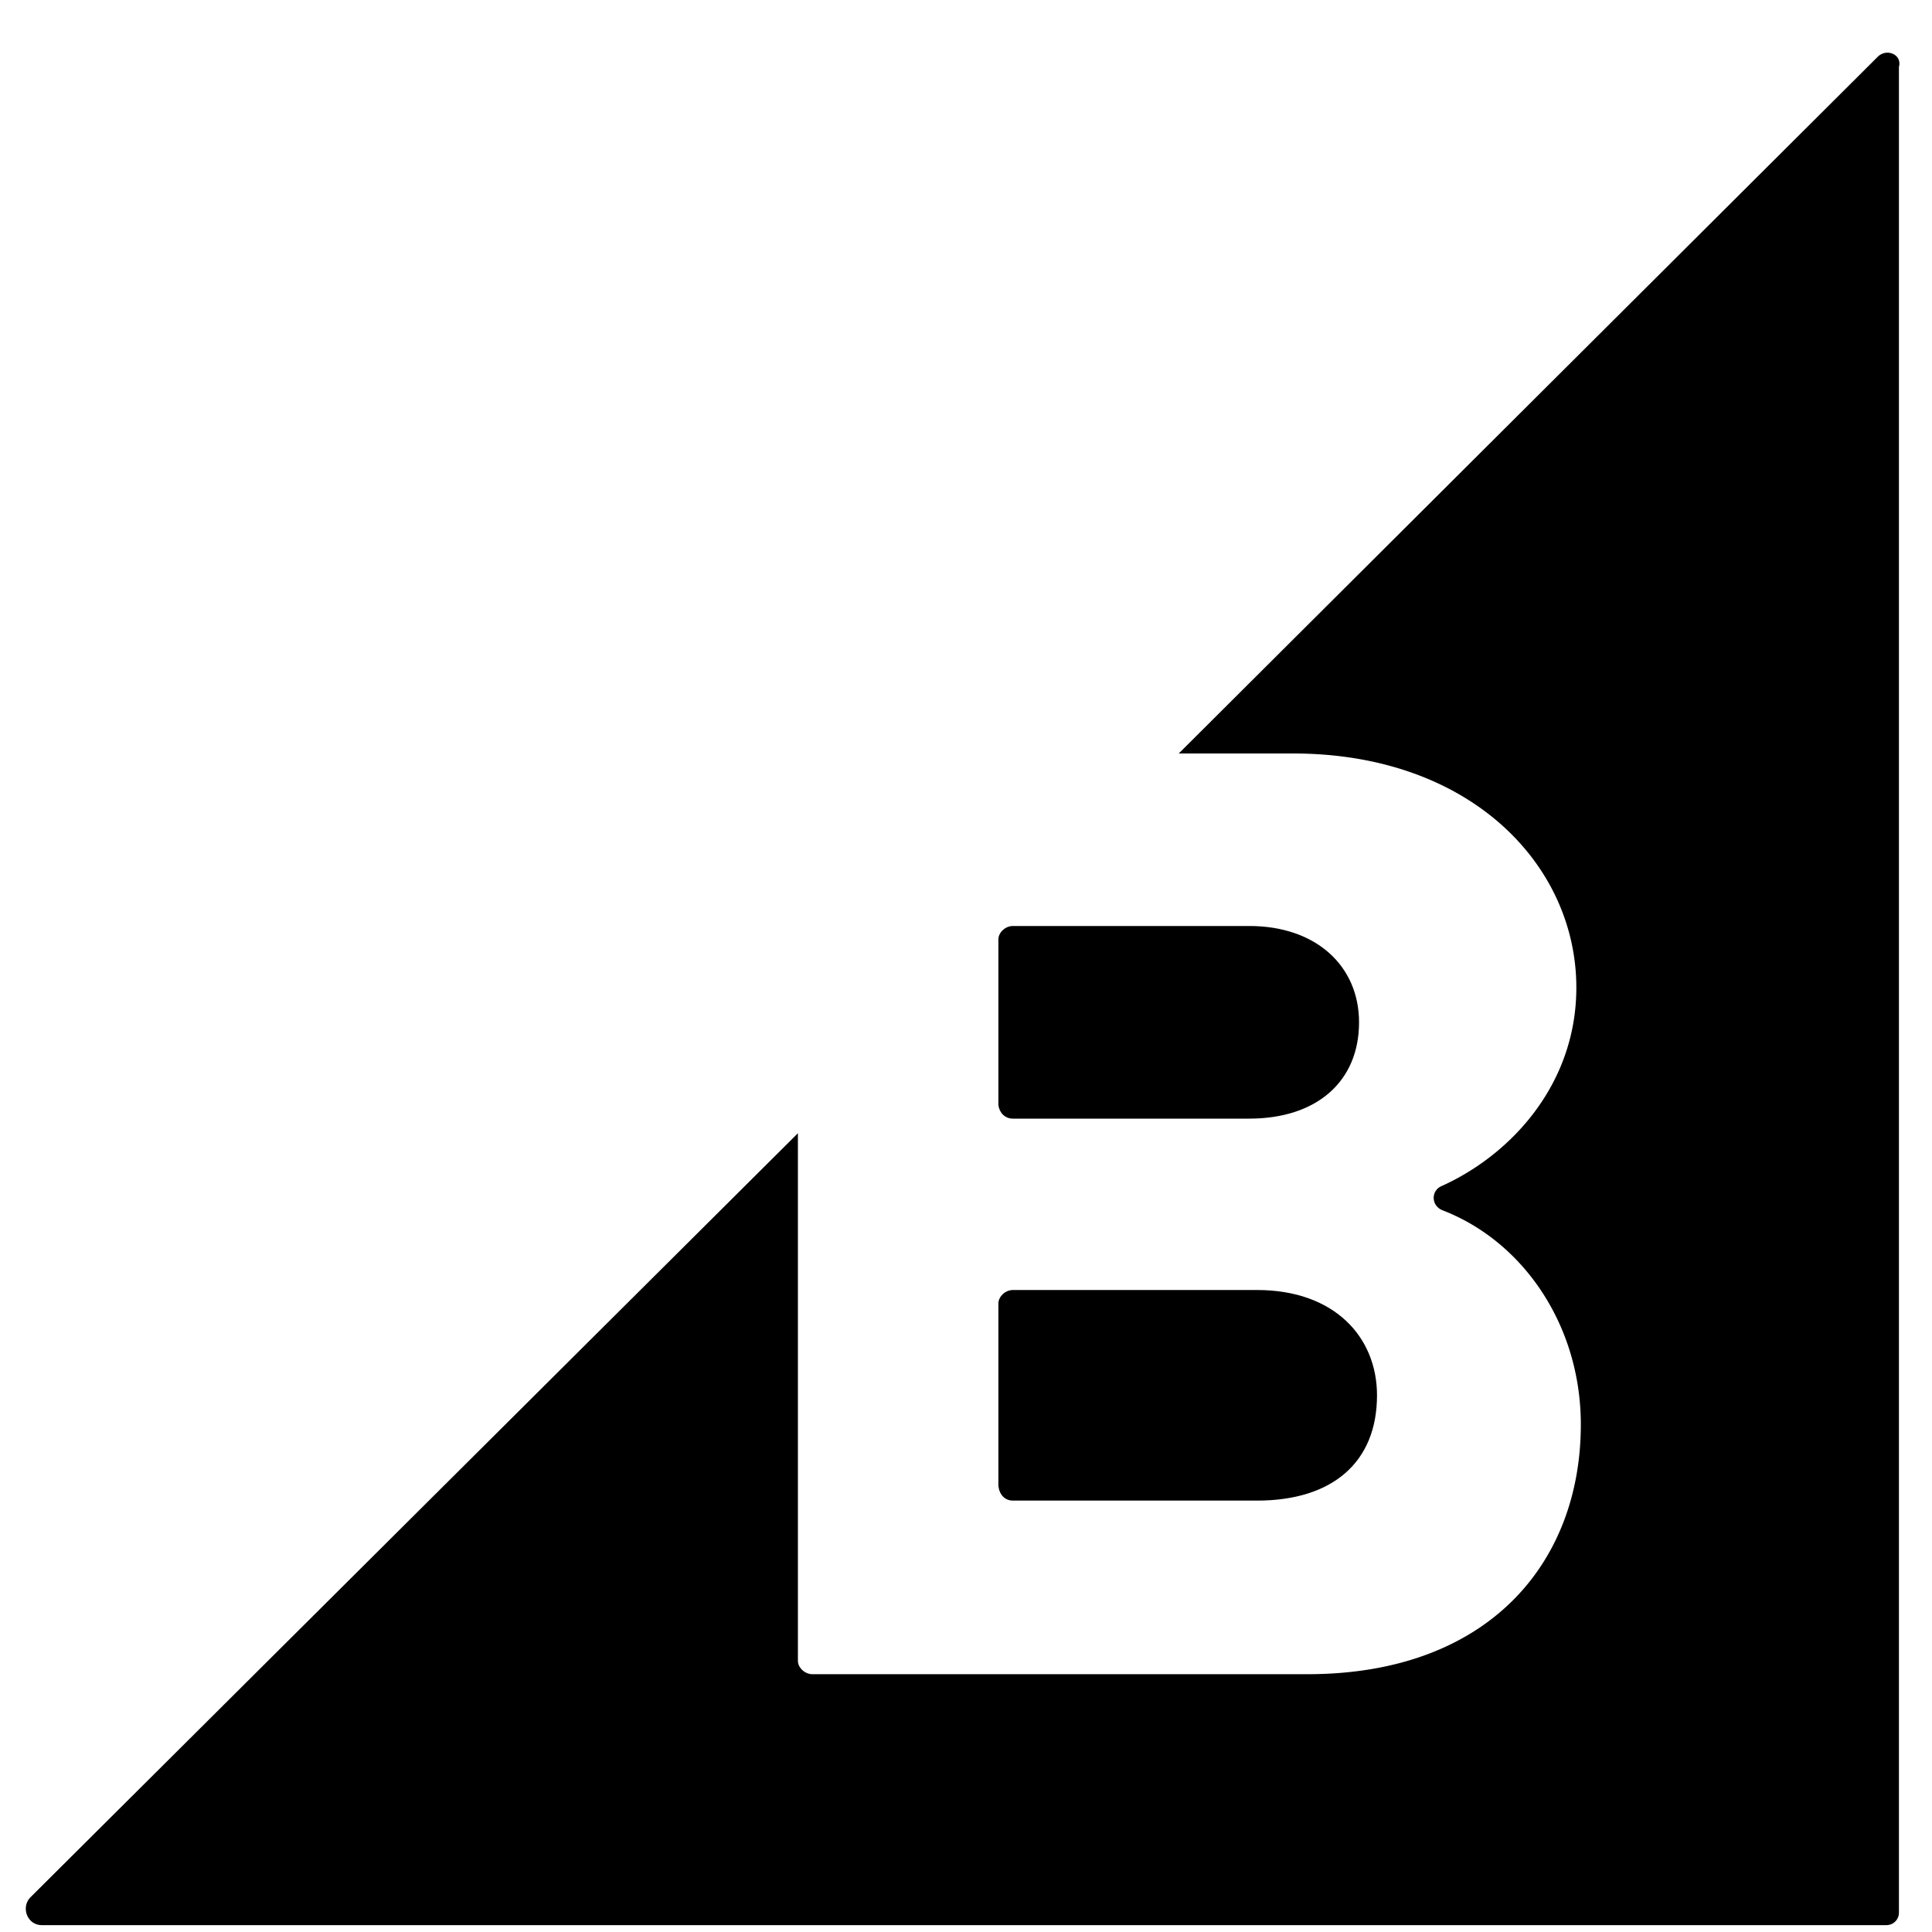
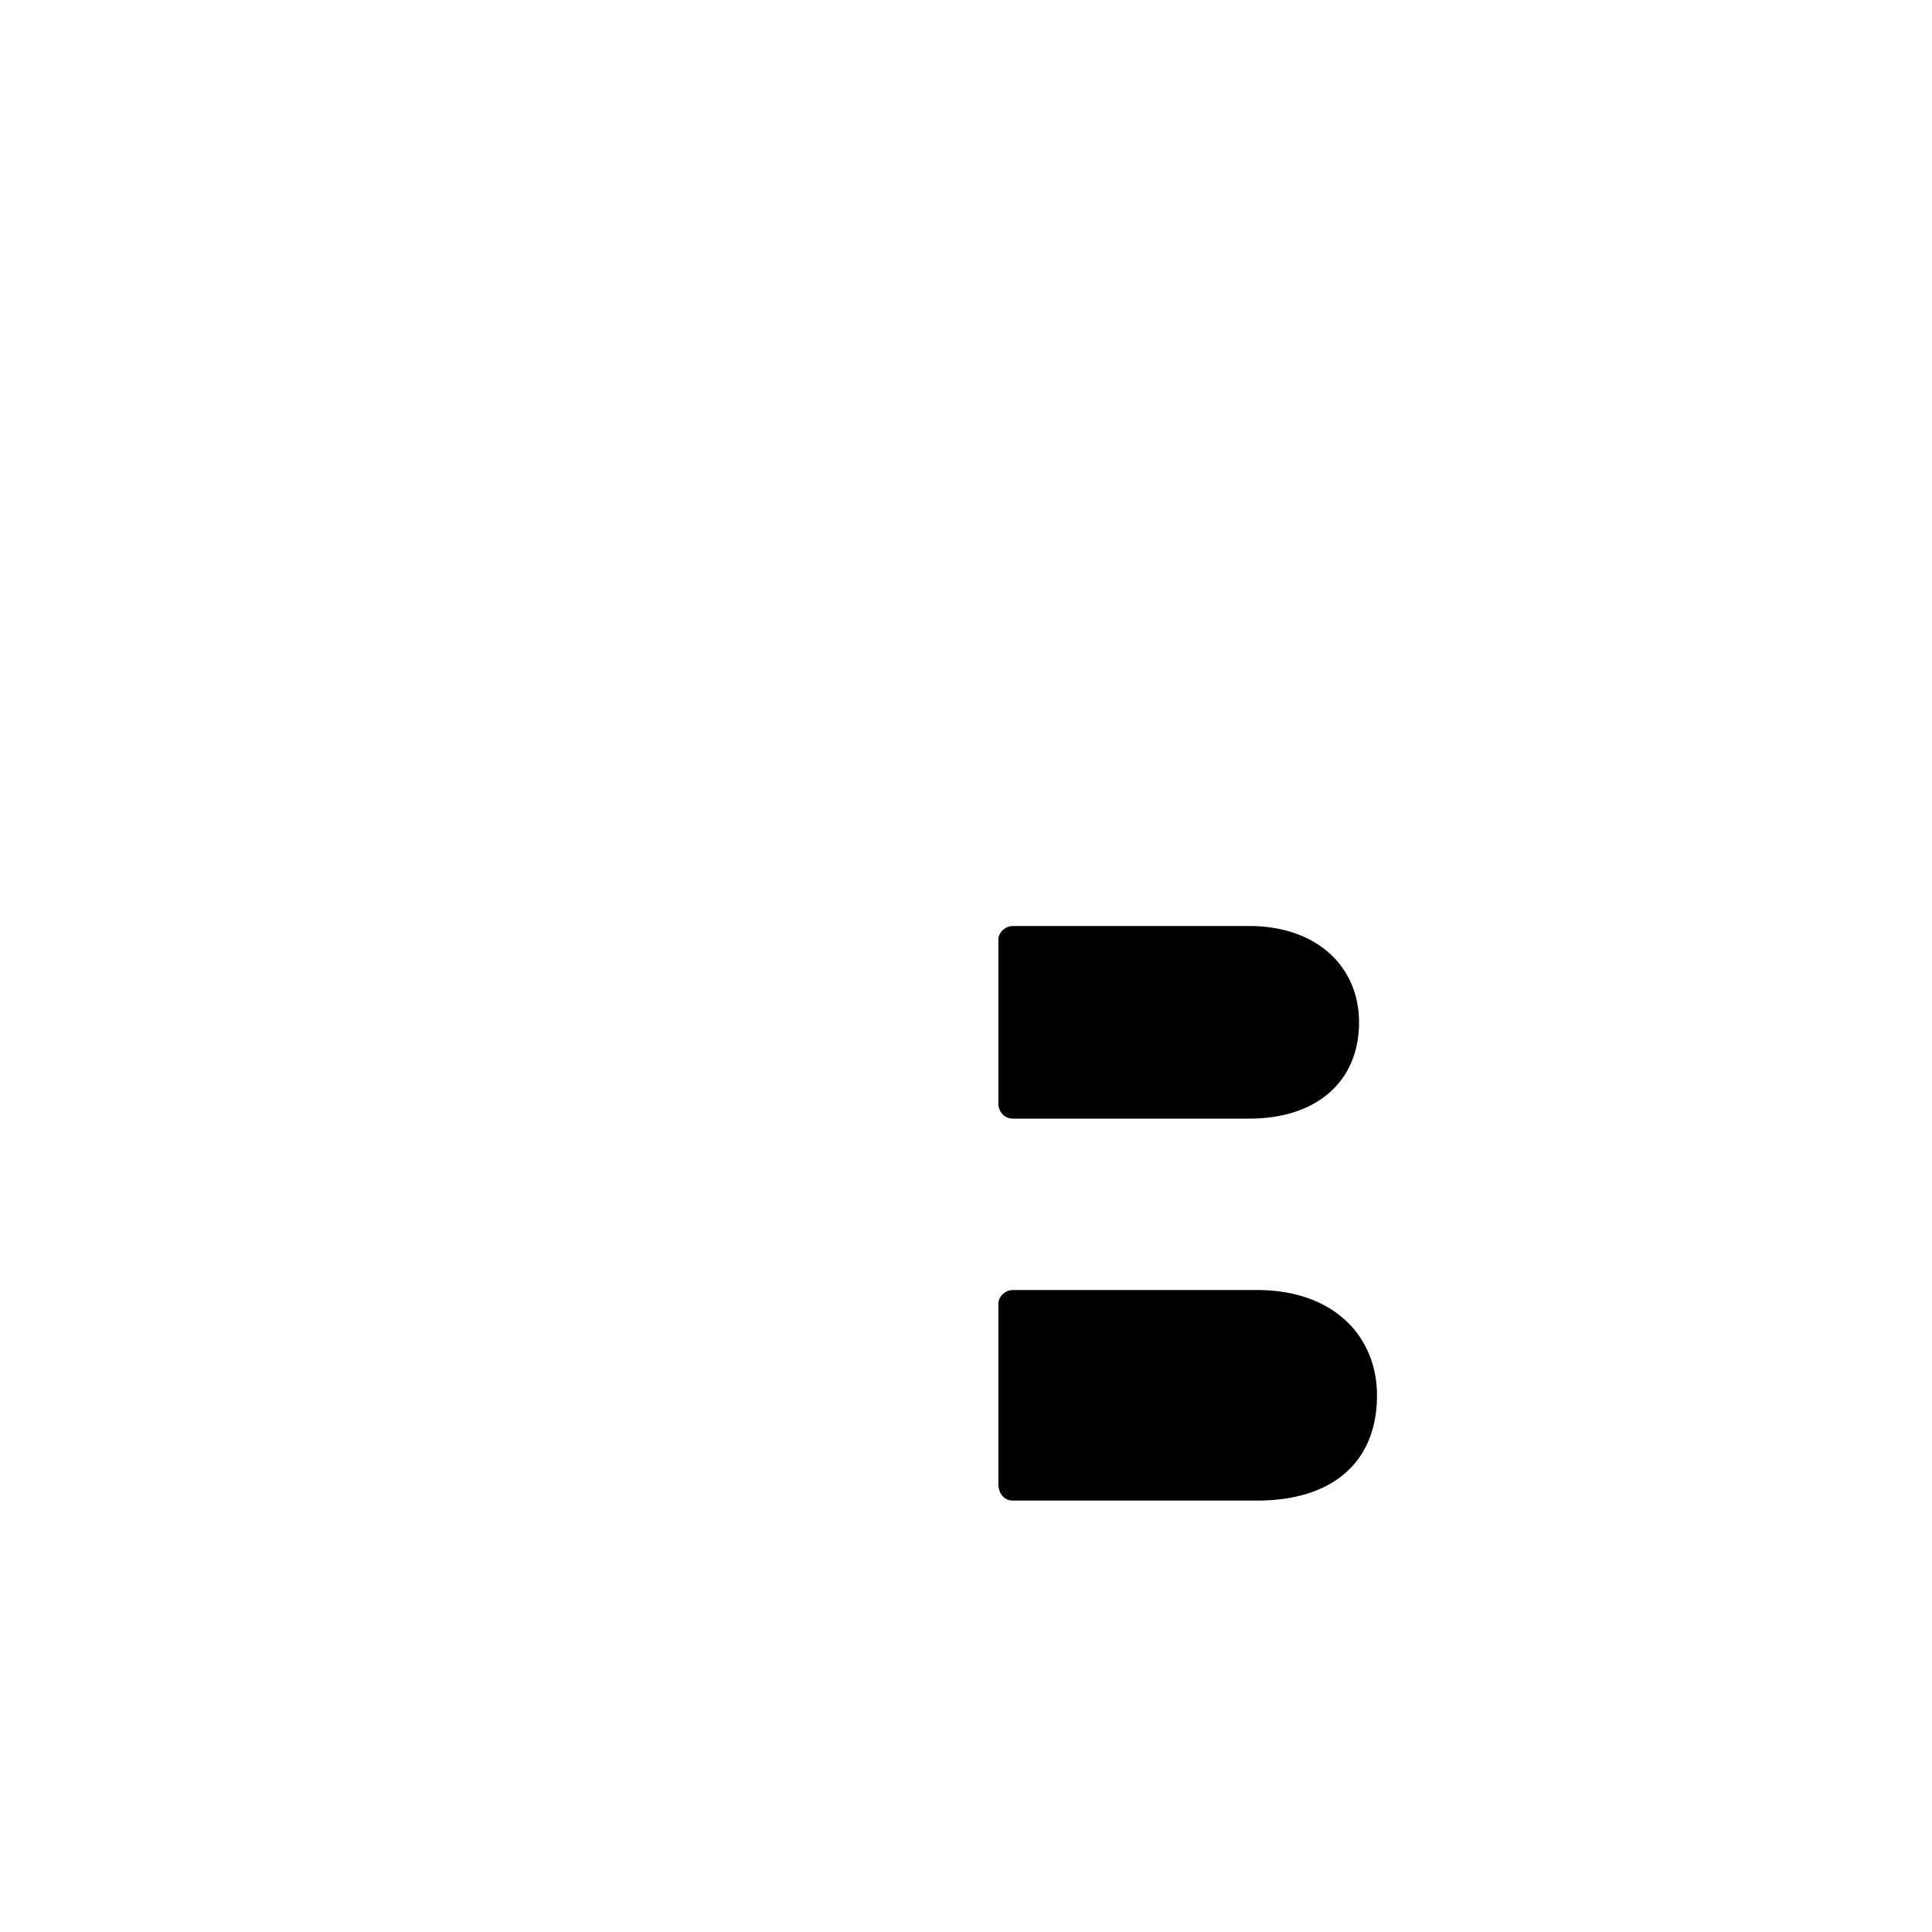
<svg xmlns="http://www.w3.org/2000/svg" viewBox="0 0 33 34" width="35" height="35" class=" dark:text-black mr-5">
  <g fill="currentColor">
    <path d="M17.326 19.686h4.16c1.182 0 1.931-.65 1.931-1.695 0-.985-.749-1.695-1.932-1.695h-4.159c-.138 0-.256.118-.256.236v2.918c.02.138.118.236.256.236ZM17.326 26.408h4.297c1.321 0 2.11-.67 2.11-1.853 0-1.025-.75-1.853-2.11-1.853h-4.297c-.138 0-.256.119-.256.237v3.213c.02.158.118.256.256.256Z" />
-     <path d="m32.544 1-12.3 12.26h2.01c3.134 0 4.987 1.971 4.987 4.12 0 1.695-1.143 2.937-2.365 3.49-.197.078-.197.354.02.433 1.419.552 2.424 2.03 2.424 3.765 0 2.444-1.636 4.395-4.81 4.395h-8.712c-.138 0-.256-.118-.256-.236v-9.284L.039 33.386c-.177.178-.06.493.197.493h32.466a.219.219 0 0 0 .216-.217V1.177c.06-.217-.216-.335-.374-.177Z" />
  </g>
</svg>